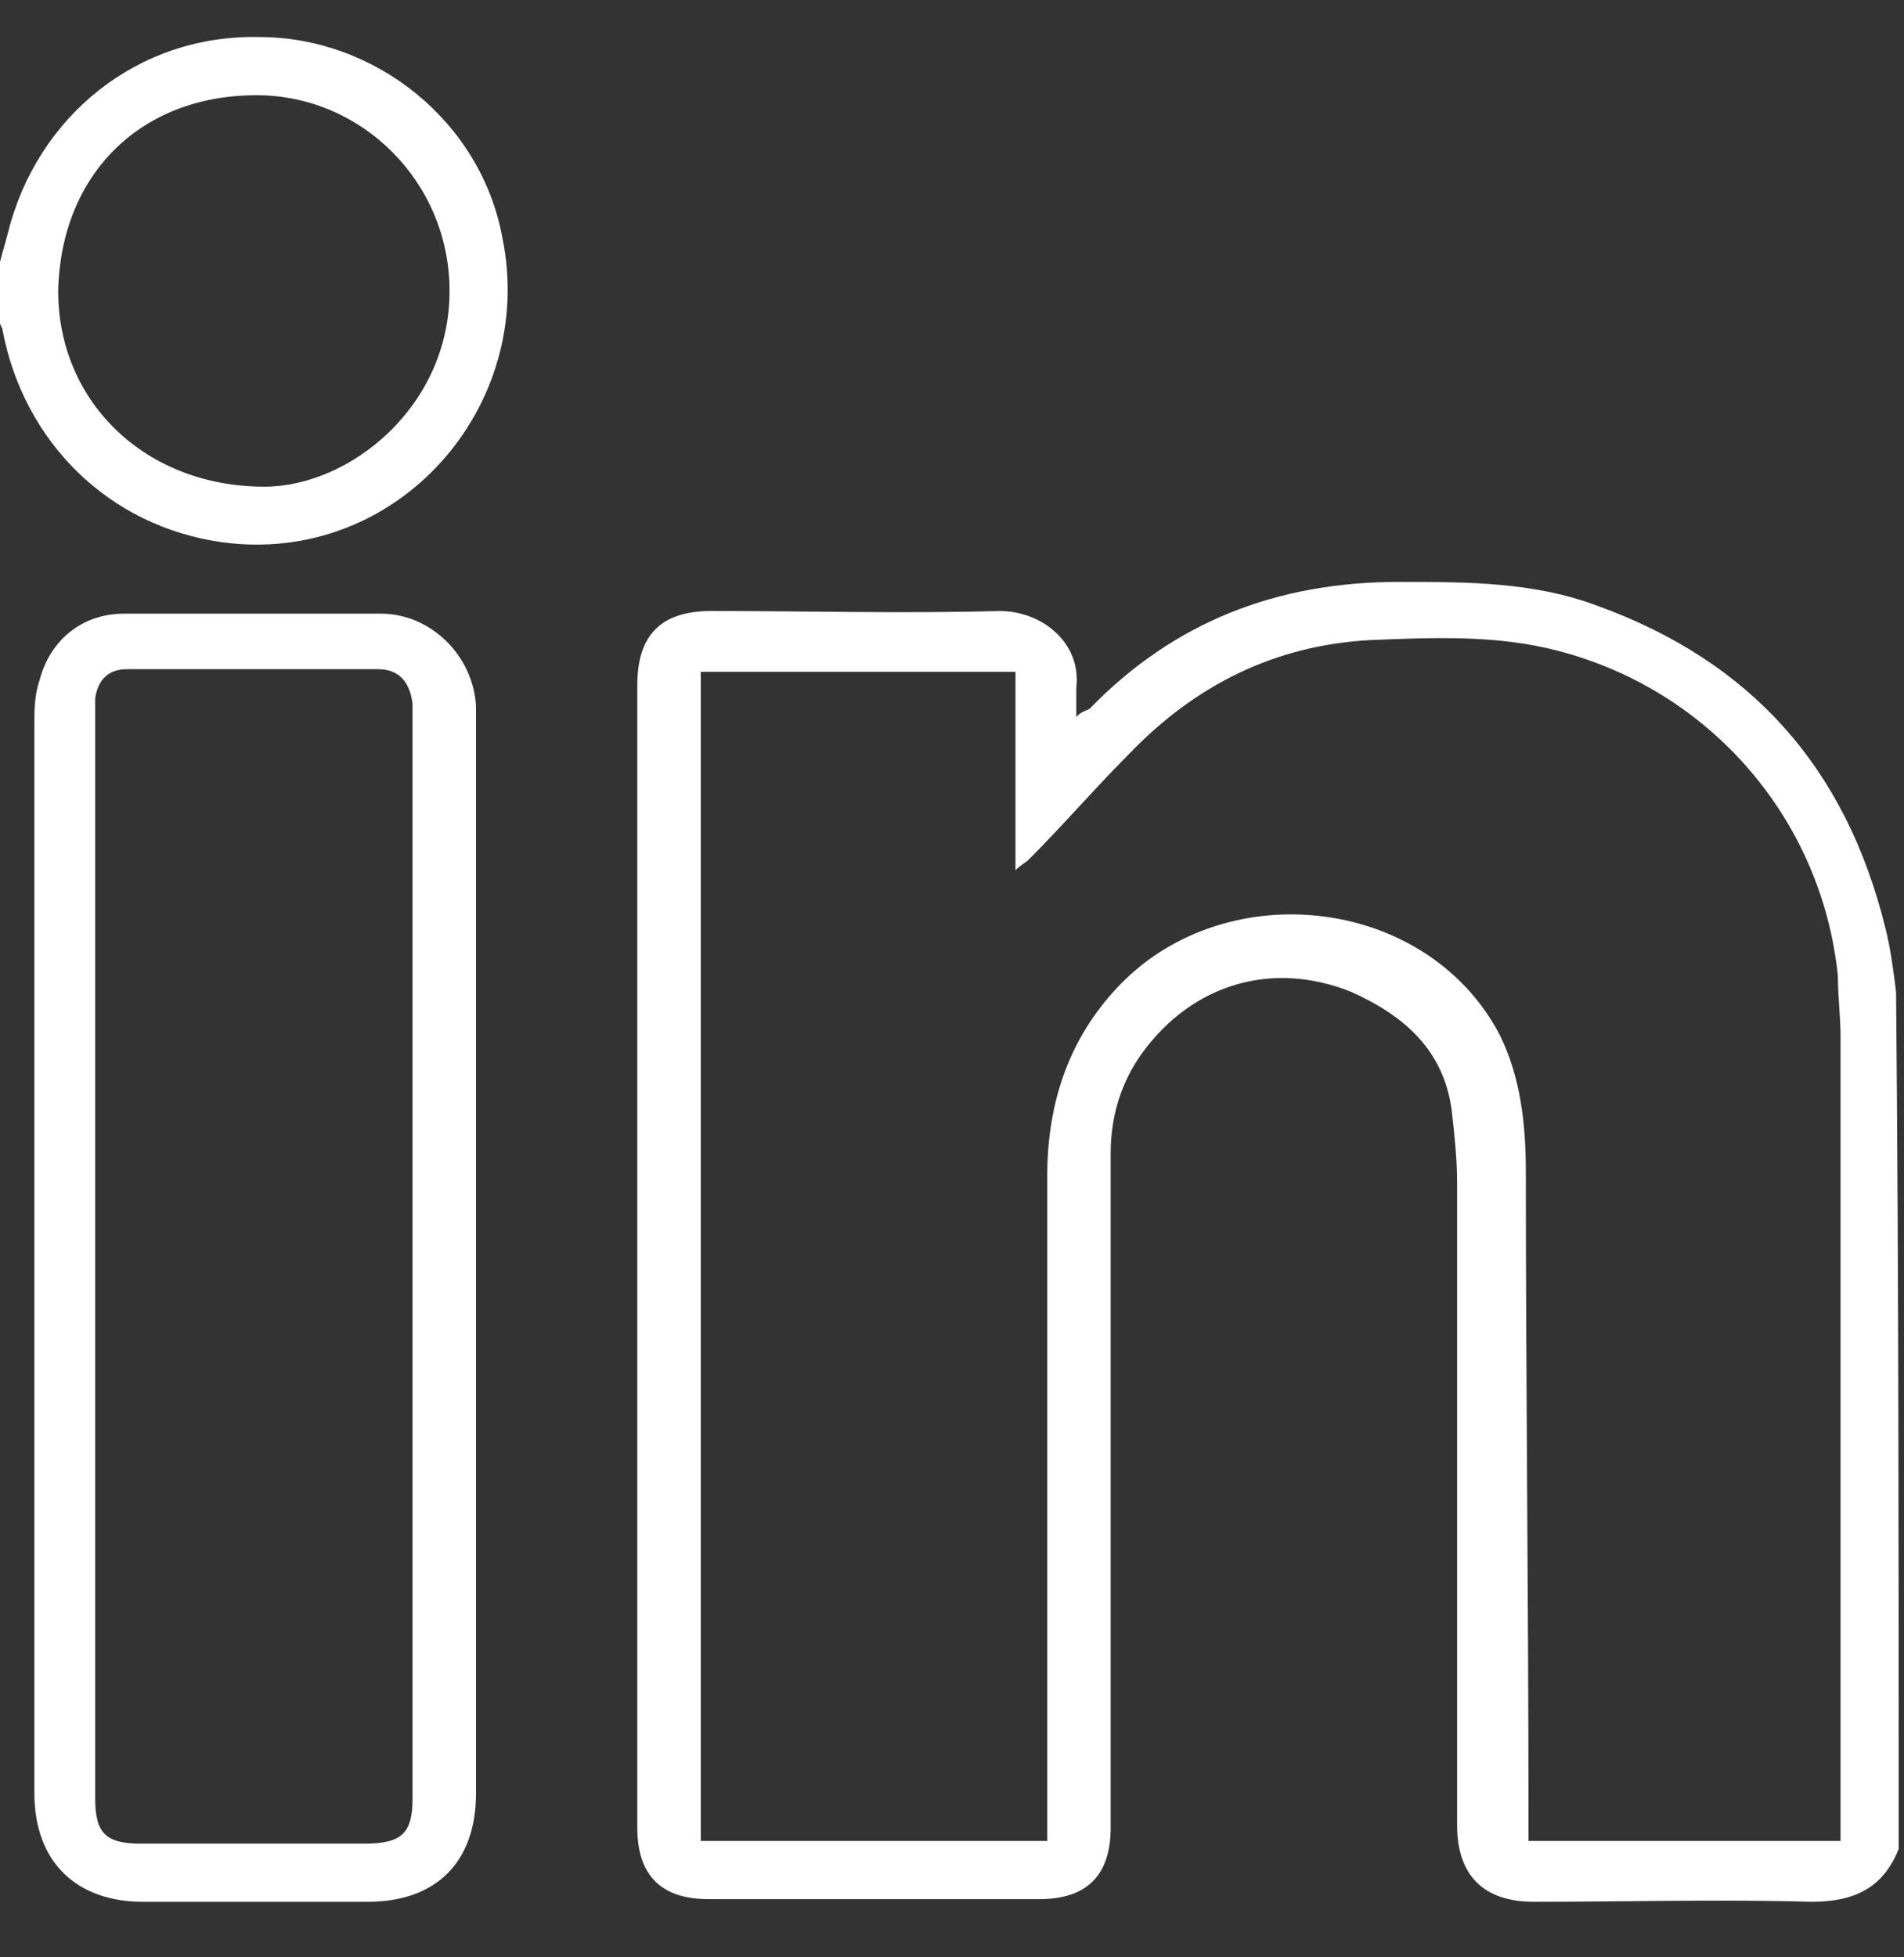
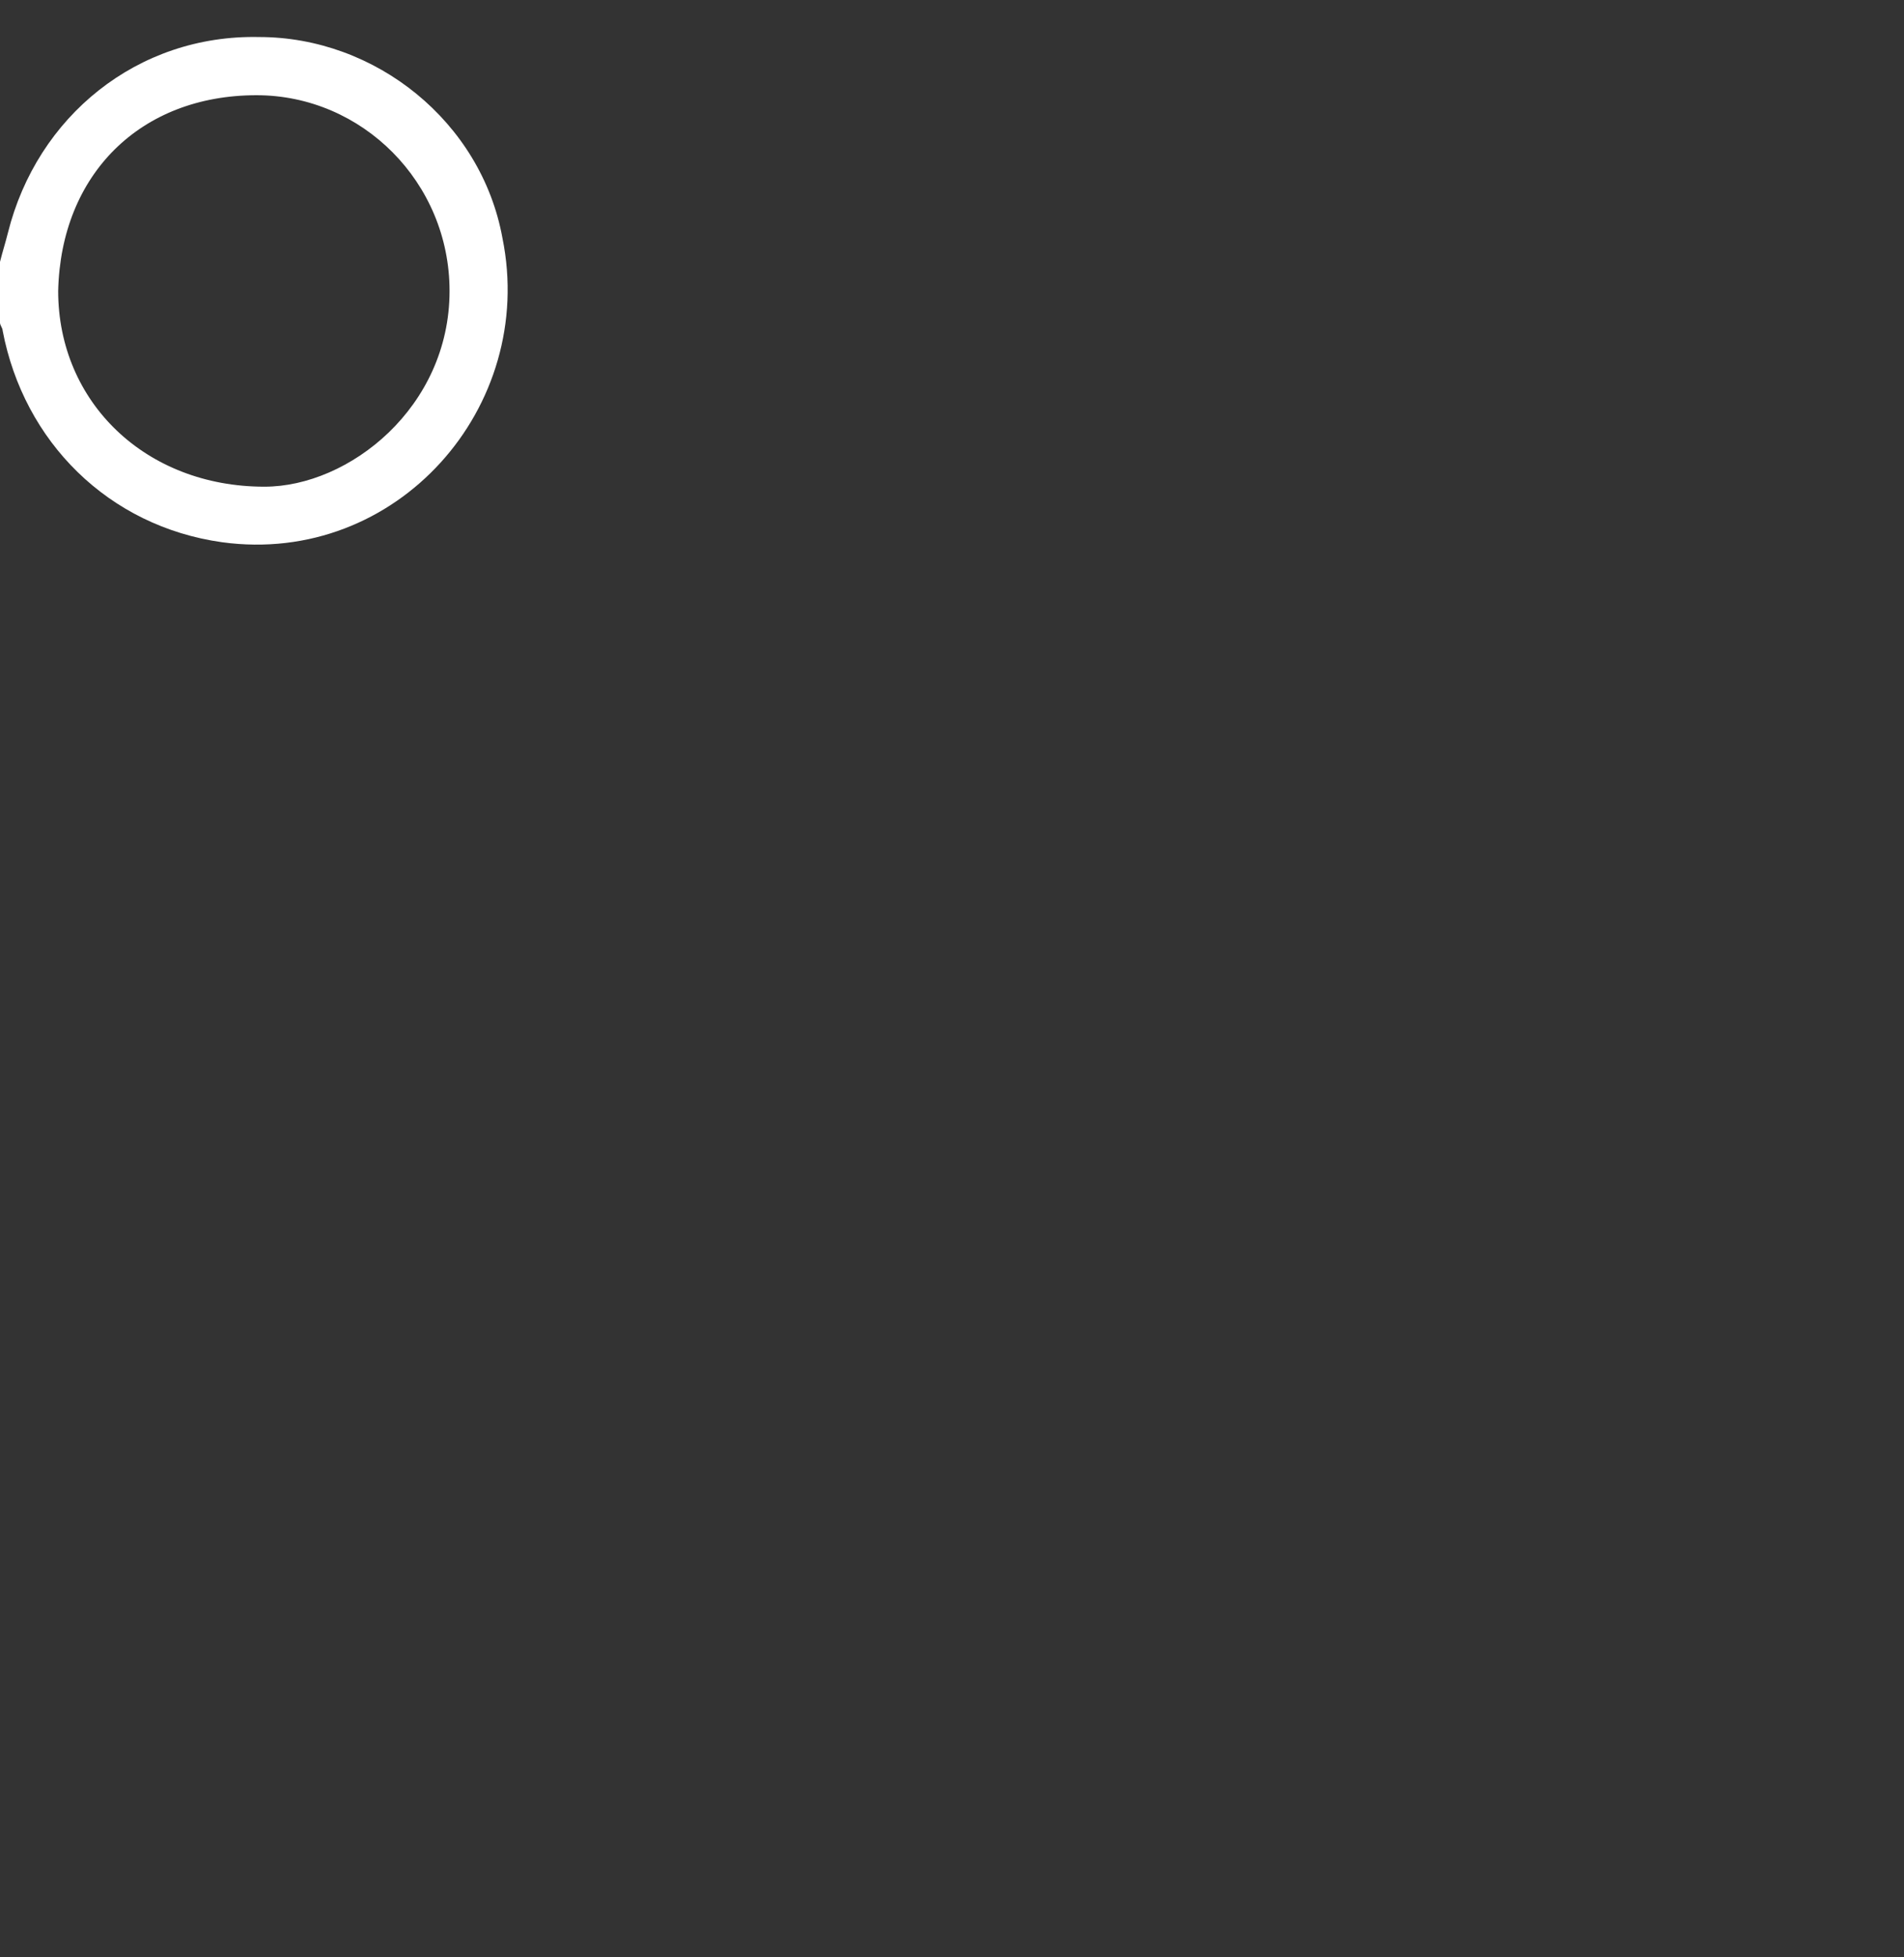
<svg xmlns="http://www.w3.org/2000/svg" version="1.1" id="Ebene_1" x="0px" y="0px" viewBox="0 0 72 74" style="enable-background:new 0 0 72 74;" xml:space="preserve">
  <rect x="0" y="0" width="72" height="74" fill="#333333" stroke="none" />
  <style type="text/css">
	.st0{fill:#FFFFFF;}
</style>
  <g>
-     <path class="st0" d="M71.8,69.9c-0.6,1.5-1.7,2-3.3,2c-3.5-0.1-7,0-10.5,0c-1.9,0-2.9-1-2.9-2.9c0-8.1,0-16.2,0-24.3   c0-0.9-0.1-1.8-0.2-2.7c-0.3-2.3-1.8-3.6-3.8-4.5c-3-1.2-6-0.3-7.9,2.3c-0.8,1.1-1.2,2.4-1.2,3.8c0,1.2,0,2.4,0,3.6   c0,7.3,0,14.6,0,21.9c0,1.8-0.9,2.7-2.7,2.7c-4.2,0-8.3,0-12.5,0c-1.8,0-2.7-0.9-2.7-2.7c0-14.4,0-28.7,0-43.2   c0-1.9,0.9-2.8,2.8-2.8c3.7,0,7.3,0.1,10.9,0c1.6,0,3.1,1.2,2.9,2.9c0,0.3,0,0.6,0,1.1c0.2-0.2,0.3-0.2,0.5-0.3   c3.2-3.3,7.1-4.8,11.7-4.8c2.6,0,5.1,0,7.5,0.9c5.8,2.1,9.4,6.1,10.9,12.2c0.2,0.8,0.3,1.6,0.4,2.4C71.8,48.2,71.8,59.1,71.8,69.9z    M69.6,69.6c0-0.3,0-0.6,0-0.8c0-9.9,0-19.7,0-29.6c0-0.8-0.1-1.5-0.1-2.3c-0.6-5.9-4.8-10.8-10.6-12.3c-2.3-0.6-4.7-0.5-7.1-0.4   c-3.6,0.2-6.6,1.7-9.1,4.3c-1.3,1.3-2.5,2.7-3.8,4c-0.1,0.1-0.3,0.2-0.5,0.4c0-2.6,0-5.1,0-7.5c-4,0-8,0-11.9,0   c0,14.8,0,29.5,0,44.2c4.4,0,8.7,0,13.1,0c0-0.3,0-0.6,0-0.9c0-8.1,0-16.1,0-24.2c0-2.6,0.7-5,2.5-7c4-4.5,11.8-3.7,14.6,1.6   c0.8,1.6,1,3.4,1,5.2c0,8.1,0.1,16.3,0.1,24.4c0,0.3,0,0.6,0,0.9C61.7,69.6,65.6,69.6,69.6,69.6z" />
    <path class="st0" d="M0,9.9c0.1-0.4,0.2-0.7,0.3-1.1c1.1-4.4,4.9-7.5,9.5-7.4c4.4,0,8.4,3.2,9.2,7.6c1.3,6.4-4,12.4-10.6,11.5   c-4.3-0.6-7.5-3.8-8.3-8c0-0.1-0.1-0.2-0.1-0.3C0,11.4,0,10.7,0,9.9z M17,11c0-4.1-3.3-7.4-7.3-7.4c-4.4,0-7.4,3-7.5,7.4   c0,4.2,3.3,7.4,7.8,7.4C13.2,18.4,17,15.4,17,11z" />
-     <path class="st0" d="M1.3,47.4c0-6.6,0-13.4,0-20c0-0.6,0-1.1,0.2-1.7c0.4-1.5,1.6-2.5,3.2-2.5c3.3,0,6.5,0,9.7,0   c1.9,0,3.5,1.6,3.6,3.5c0,0.2,0,0.5,0,0.7c0,13.5,0,26.9,0,40.4c0,2.6-1.5,4.1-4.1,4.1c-2.9,0-5.7,0-8.5,0c-2.5,0-4.1-1.5-4.1-4.1   C1.3,61.1,1.3,54.2,1.3,47.4z M3.6,47.5c0,6.8,0,13.6,0,20.5c0,1.3,0.4,1.7,1.7,1.7c2.8,0,5.7,0,8.5,0c1.4,0,1.8-0.4,1.8-1.7   c0-13.6,0-27.2,0-40.8c0-0.2,0-0.4,0-0.6c-0.1-0.8-0.5-1.3-1.3-1.3c-3.2,0-6.3,0-9.5,0c-0.7,0-1.1,0.4-1.2,1.1c0,0.3,0,0.6,0,0.8   C3.6,34,3.6,40.8,3.6,47.5z" />
  </g>
</svg>